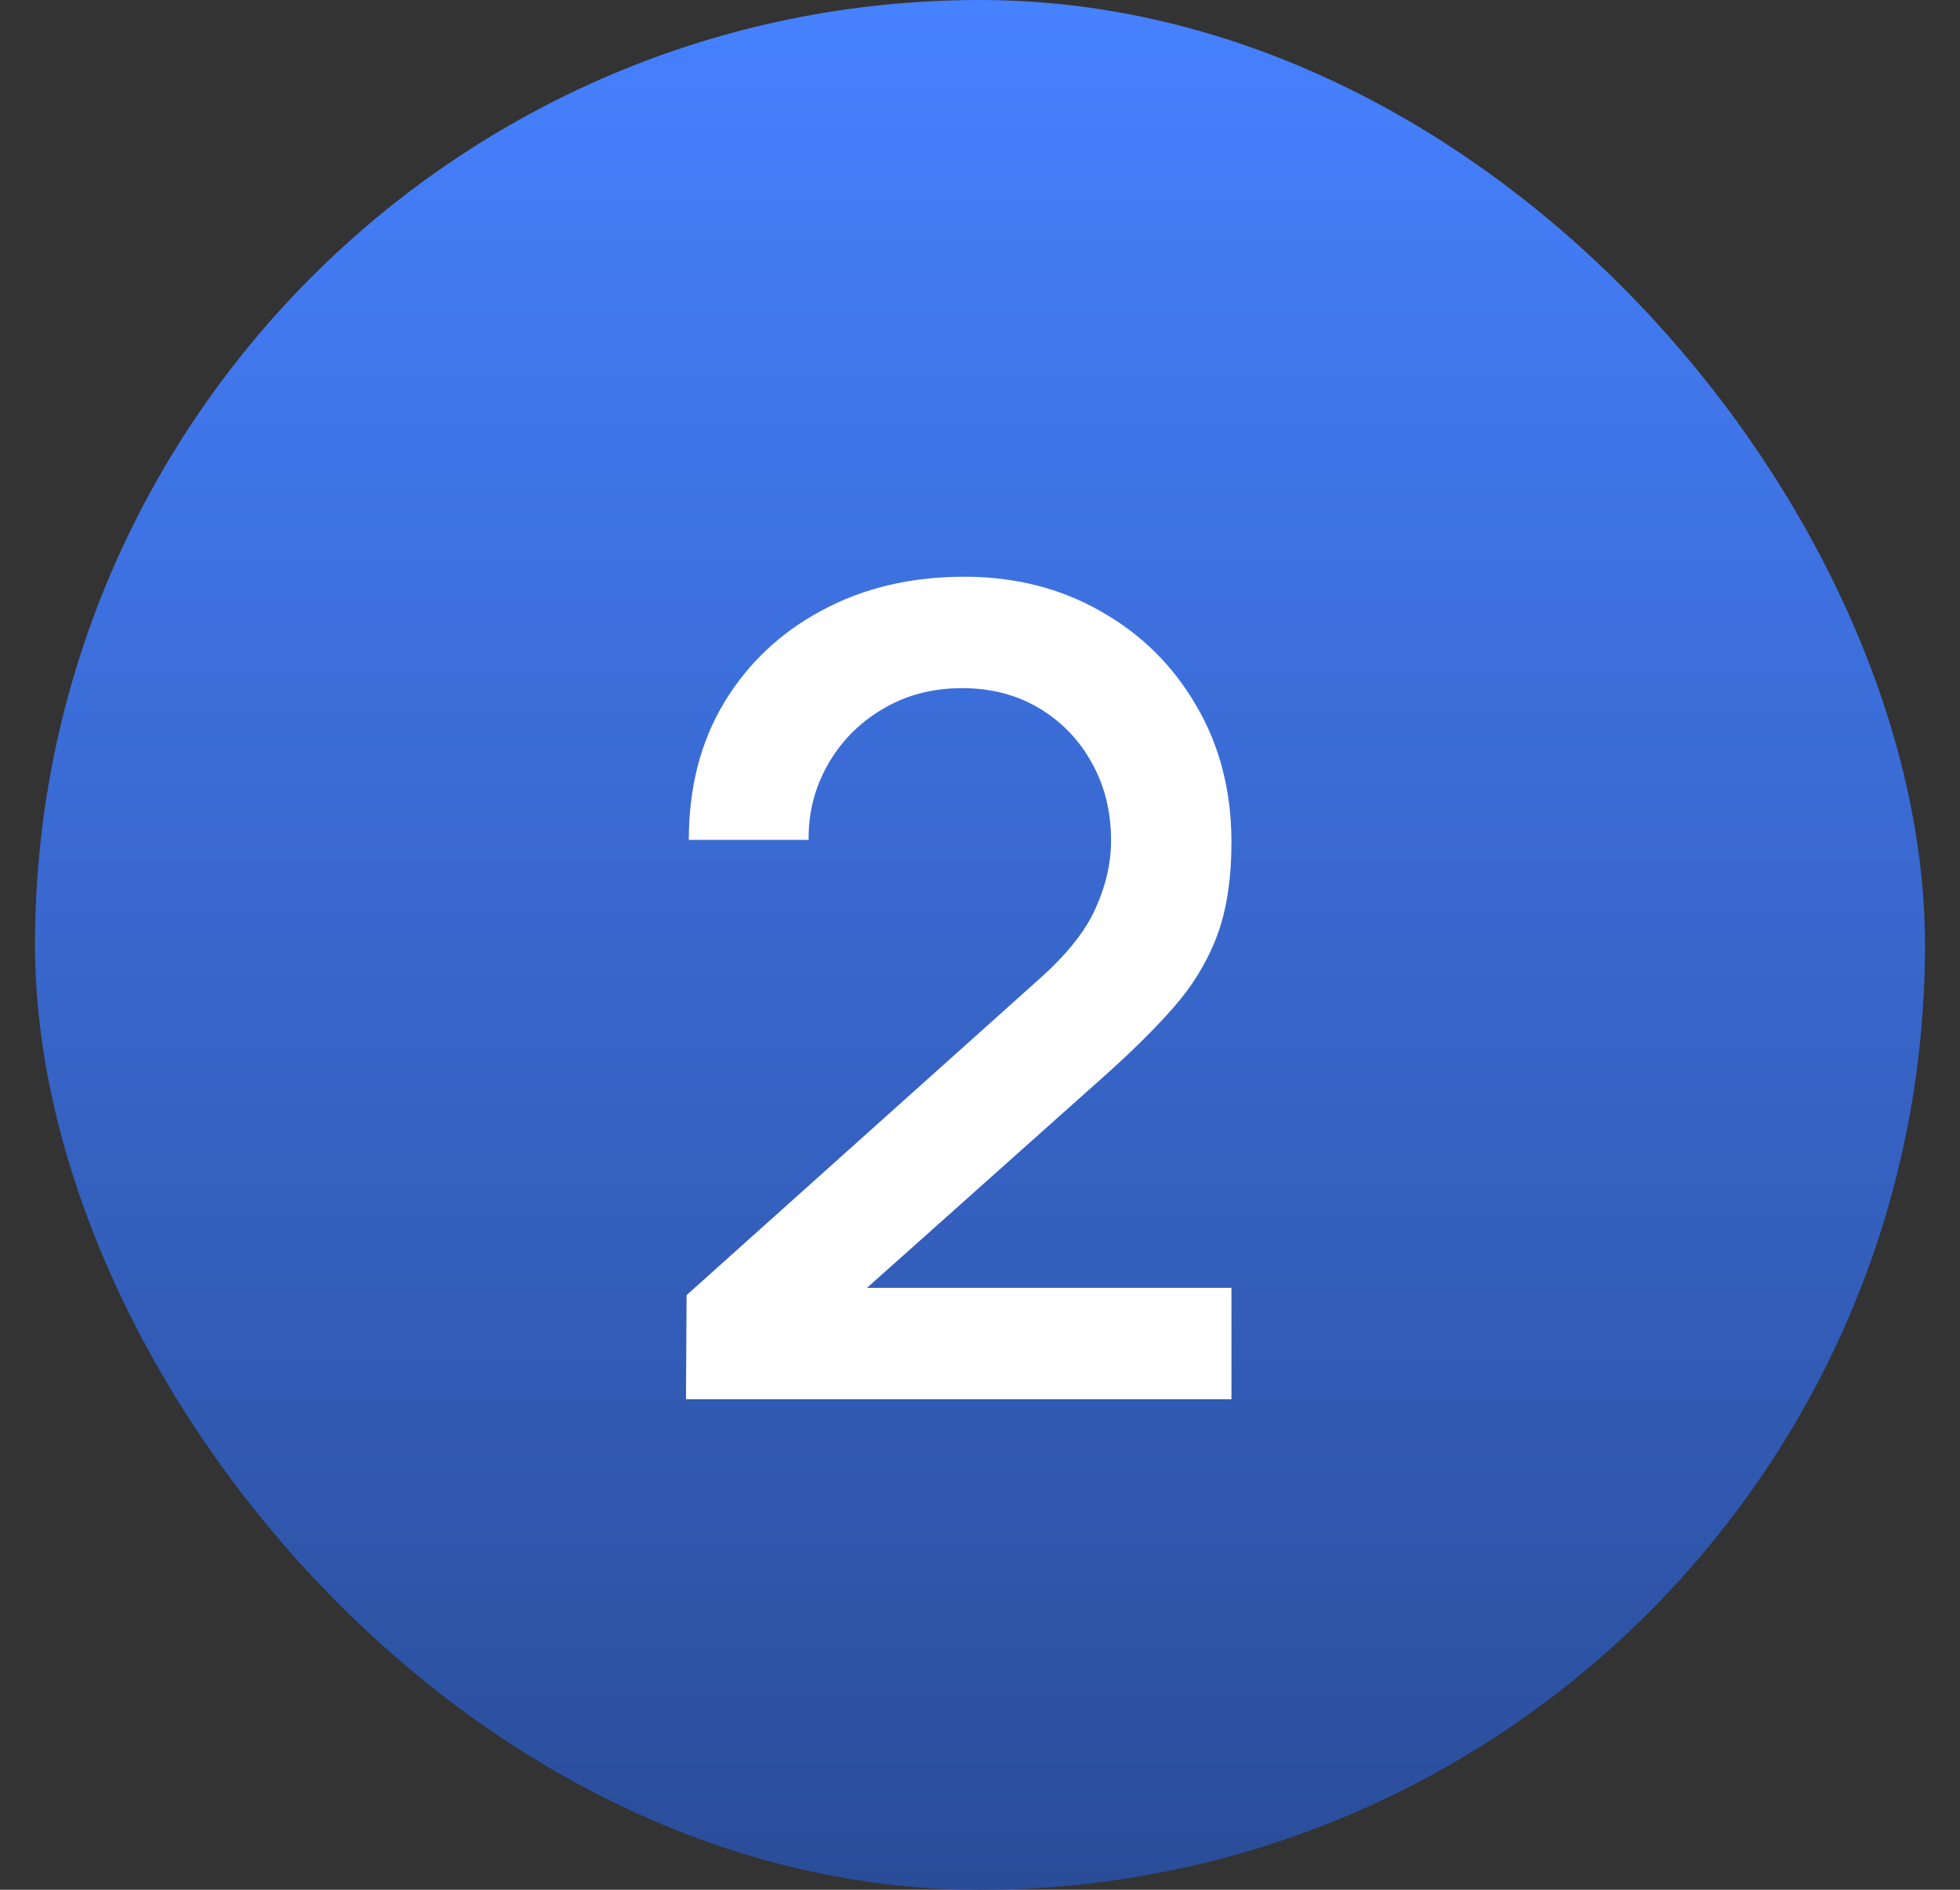
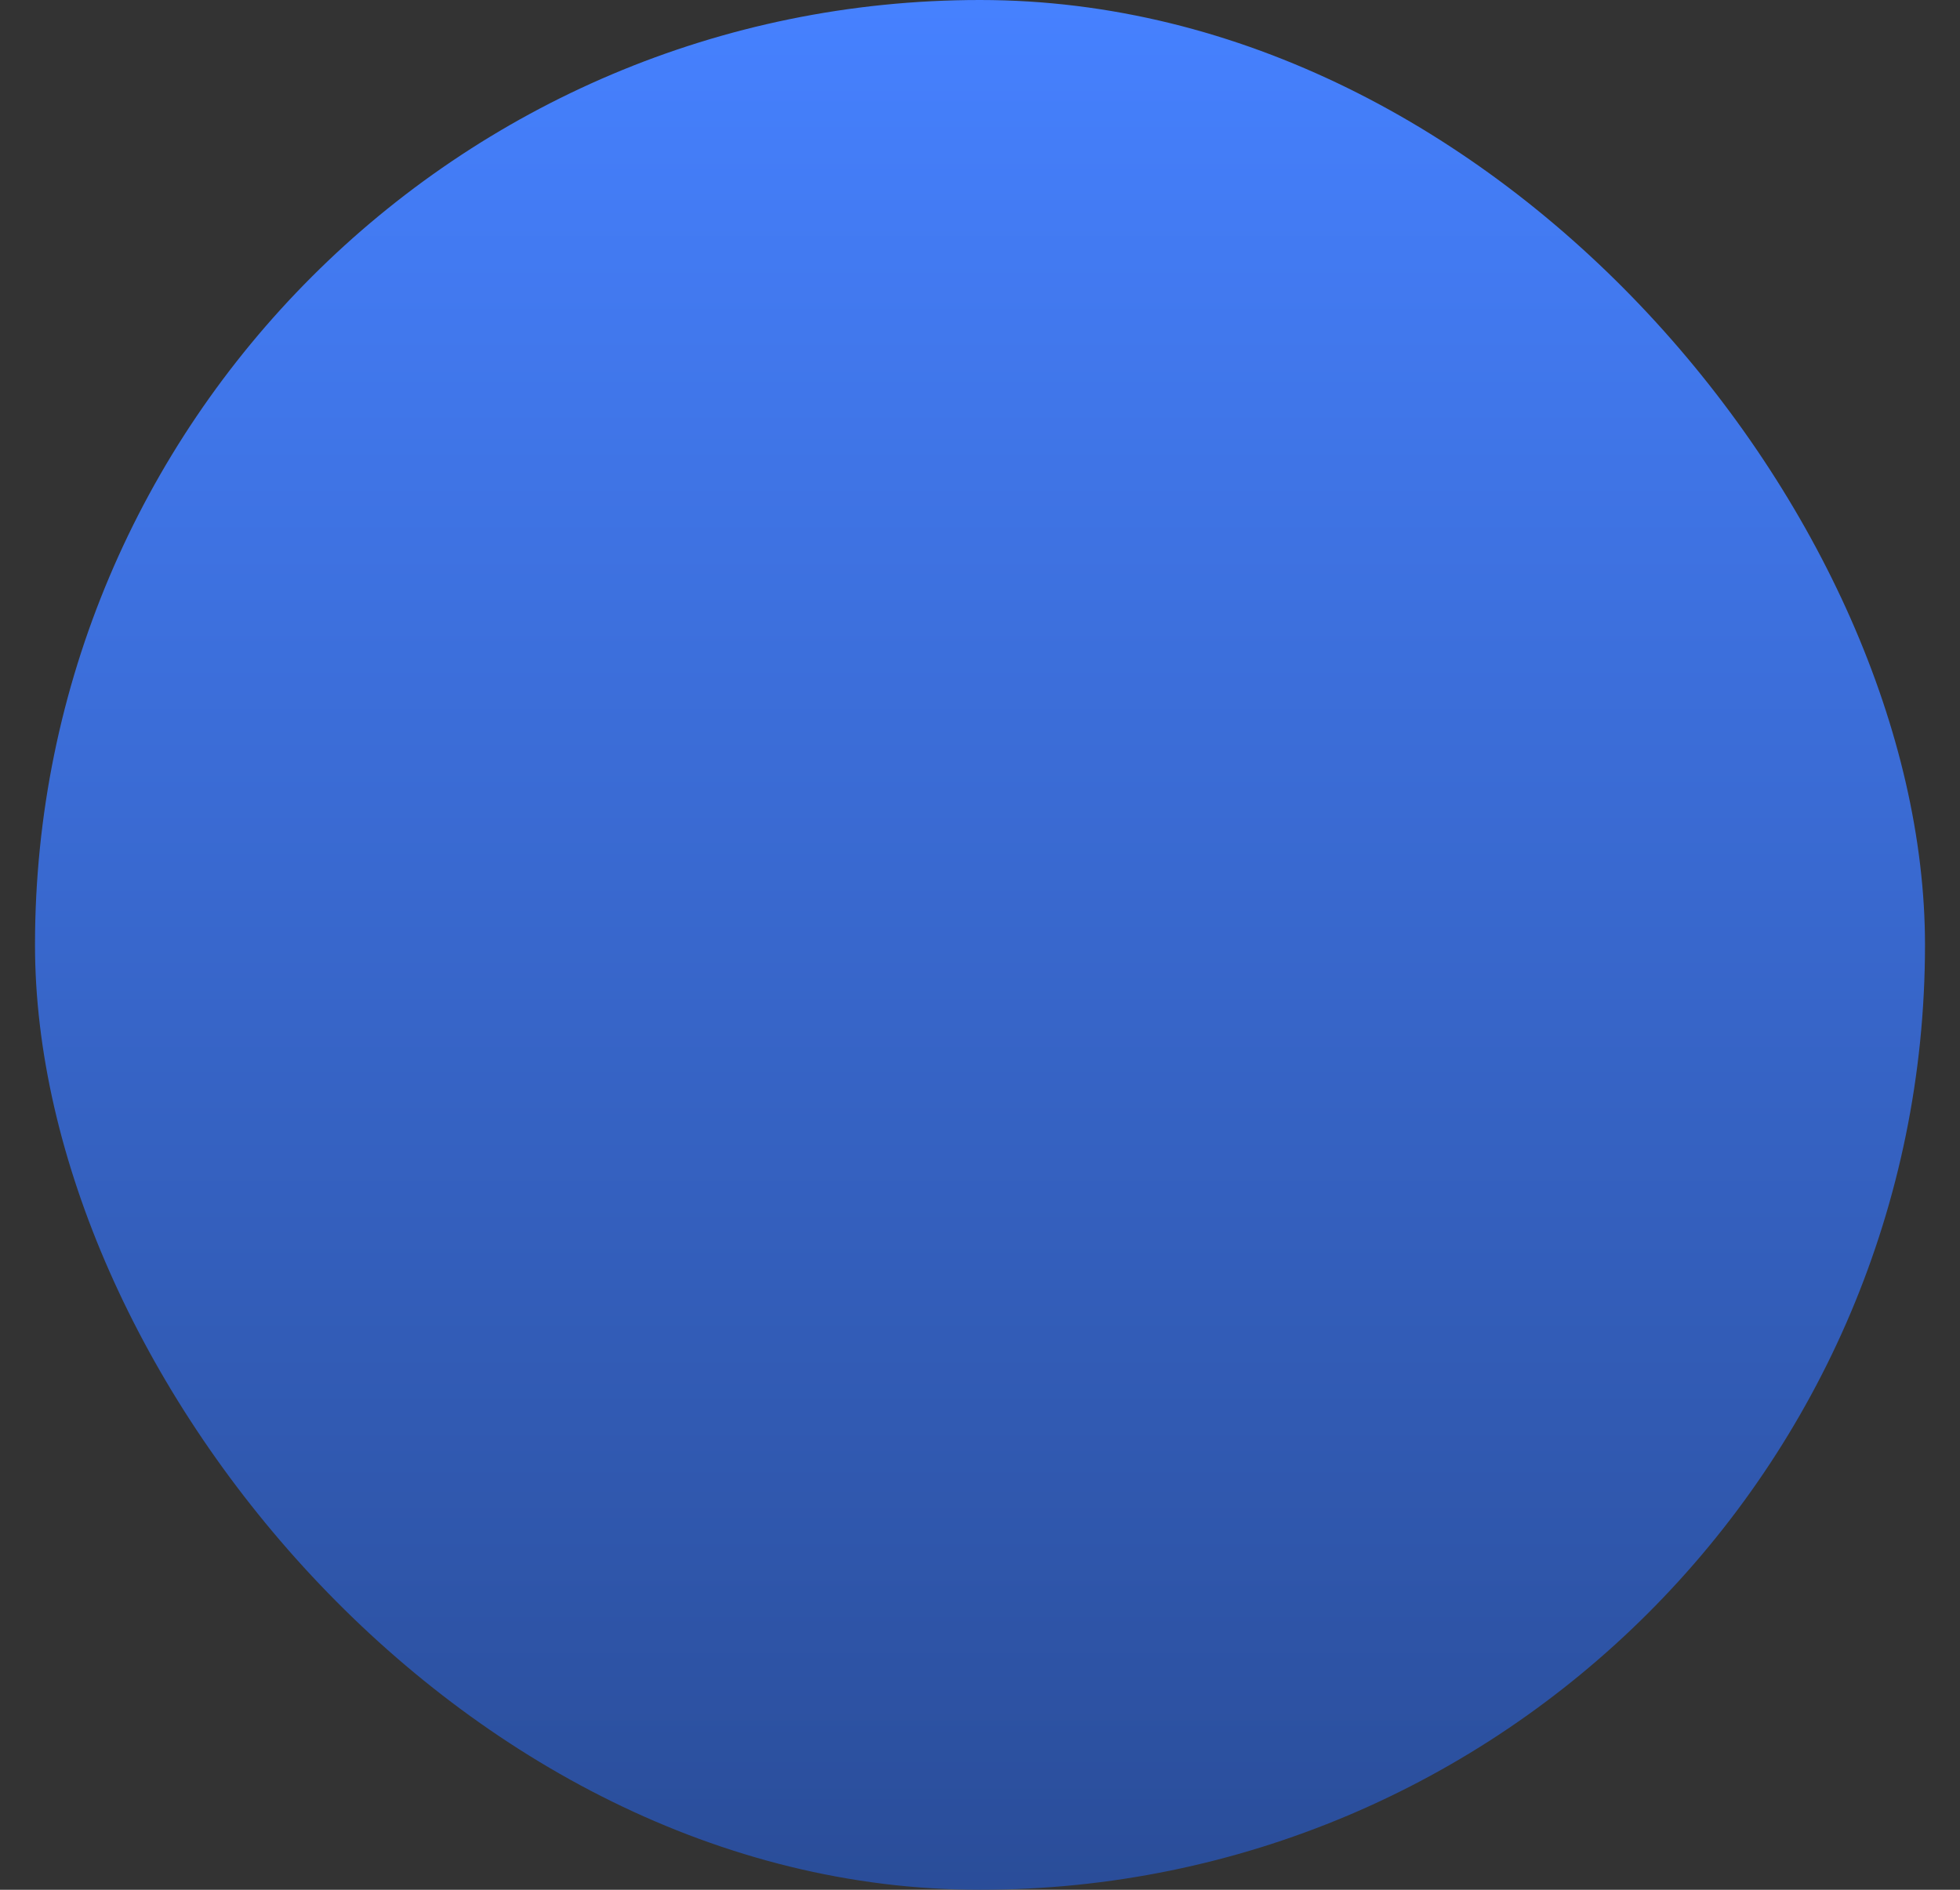
<svg xmlns="http://www.w3.org/2000/svg" width="28" height="27" viewBox="0 0 28 27" fill="none">
  <rect x="0" y="0" width="28" height="27" fill="#333333" stroke="none" />
  <rect x="0.5" width="27" height="27" rx="13.5" fill="url(#paint0_linear_519_824)" />
-   <path d="M9.8 19.992L9.808 18.504L14.824 14.008C15.229 13.651 15.504 13.309 15.648 12.984C15.797 12.659 15.872 12.333 15.872 12.008C15.872 11.597 15.781 11.229 15.6 10.904C15.419 10.573 15.168 10.312 14.848 10.12C14.528 9.928 14.16 9.832 13.744 9.832C13.317 9.832 12.936 9.933 12.6 10.136C12.269 10.333 12.011 10.597 11.824 10.928C11.637 11.259 11.547 11.616 11.552 12H9.84C9.84 11.253 10.008 10.6 10.344 10.04C10.685 9.475 11.152 9.035 11.744 8.72C12.336 8.4 13.013 8.24 13.776 8.24C14.501 8.24 15.152 8.405 15.728 8.736C16.304 9.061 16.757 9.509 17.088 10.08C17.424 10.651 17.592 11.301 17.592 12.032C17.592 12.56 17.523 13.008 17.384 13.376C17.245 13.744 17.037 14.085 16.76 14.4C16.483 14.715 16.136 15.056 15.72 15.424L11.848 18.88L11.664 18.4H17.592V19.992H9.8Z" fill="white" />
  <defs>
    <linearGradient id="paint0_linear_519_824" x1="14" y1="0" x2="14" y2="27" gradientUnits="userSpaceOnUse">
      <stop stop-color="#4681FF" />
      <stop offset="1" stop-color="#2A4D99" />
    </linearGradient>
  </defs>
</svg>